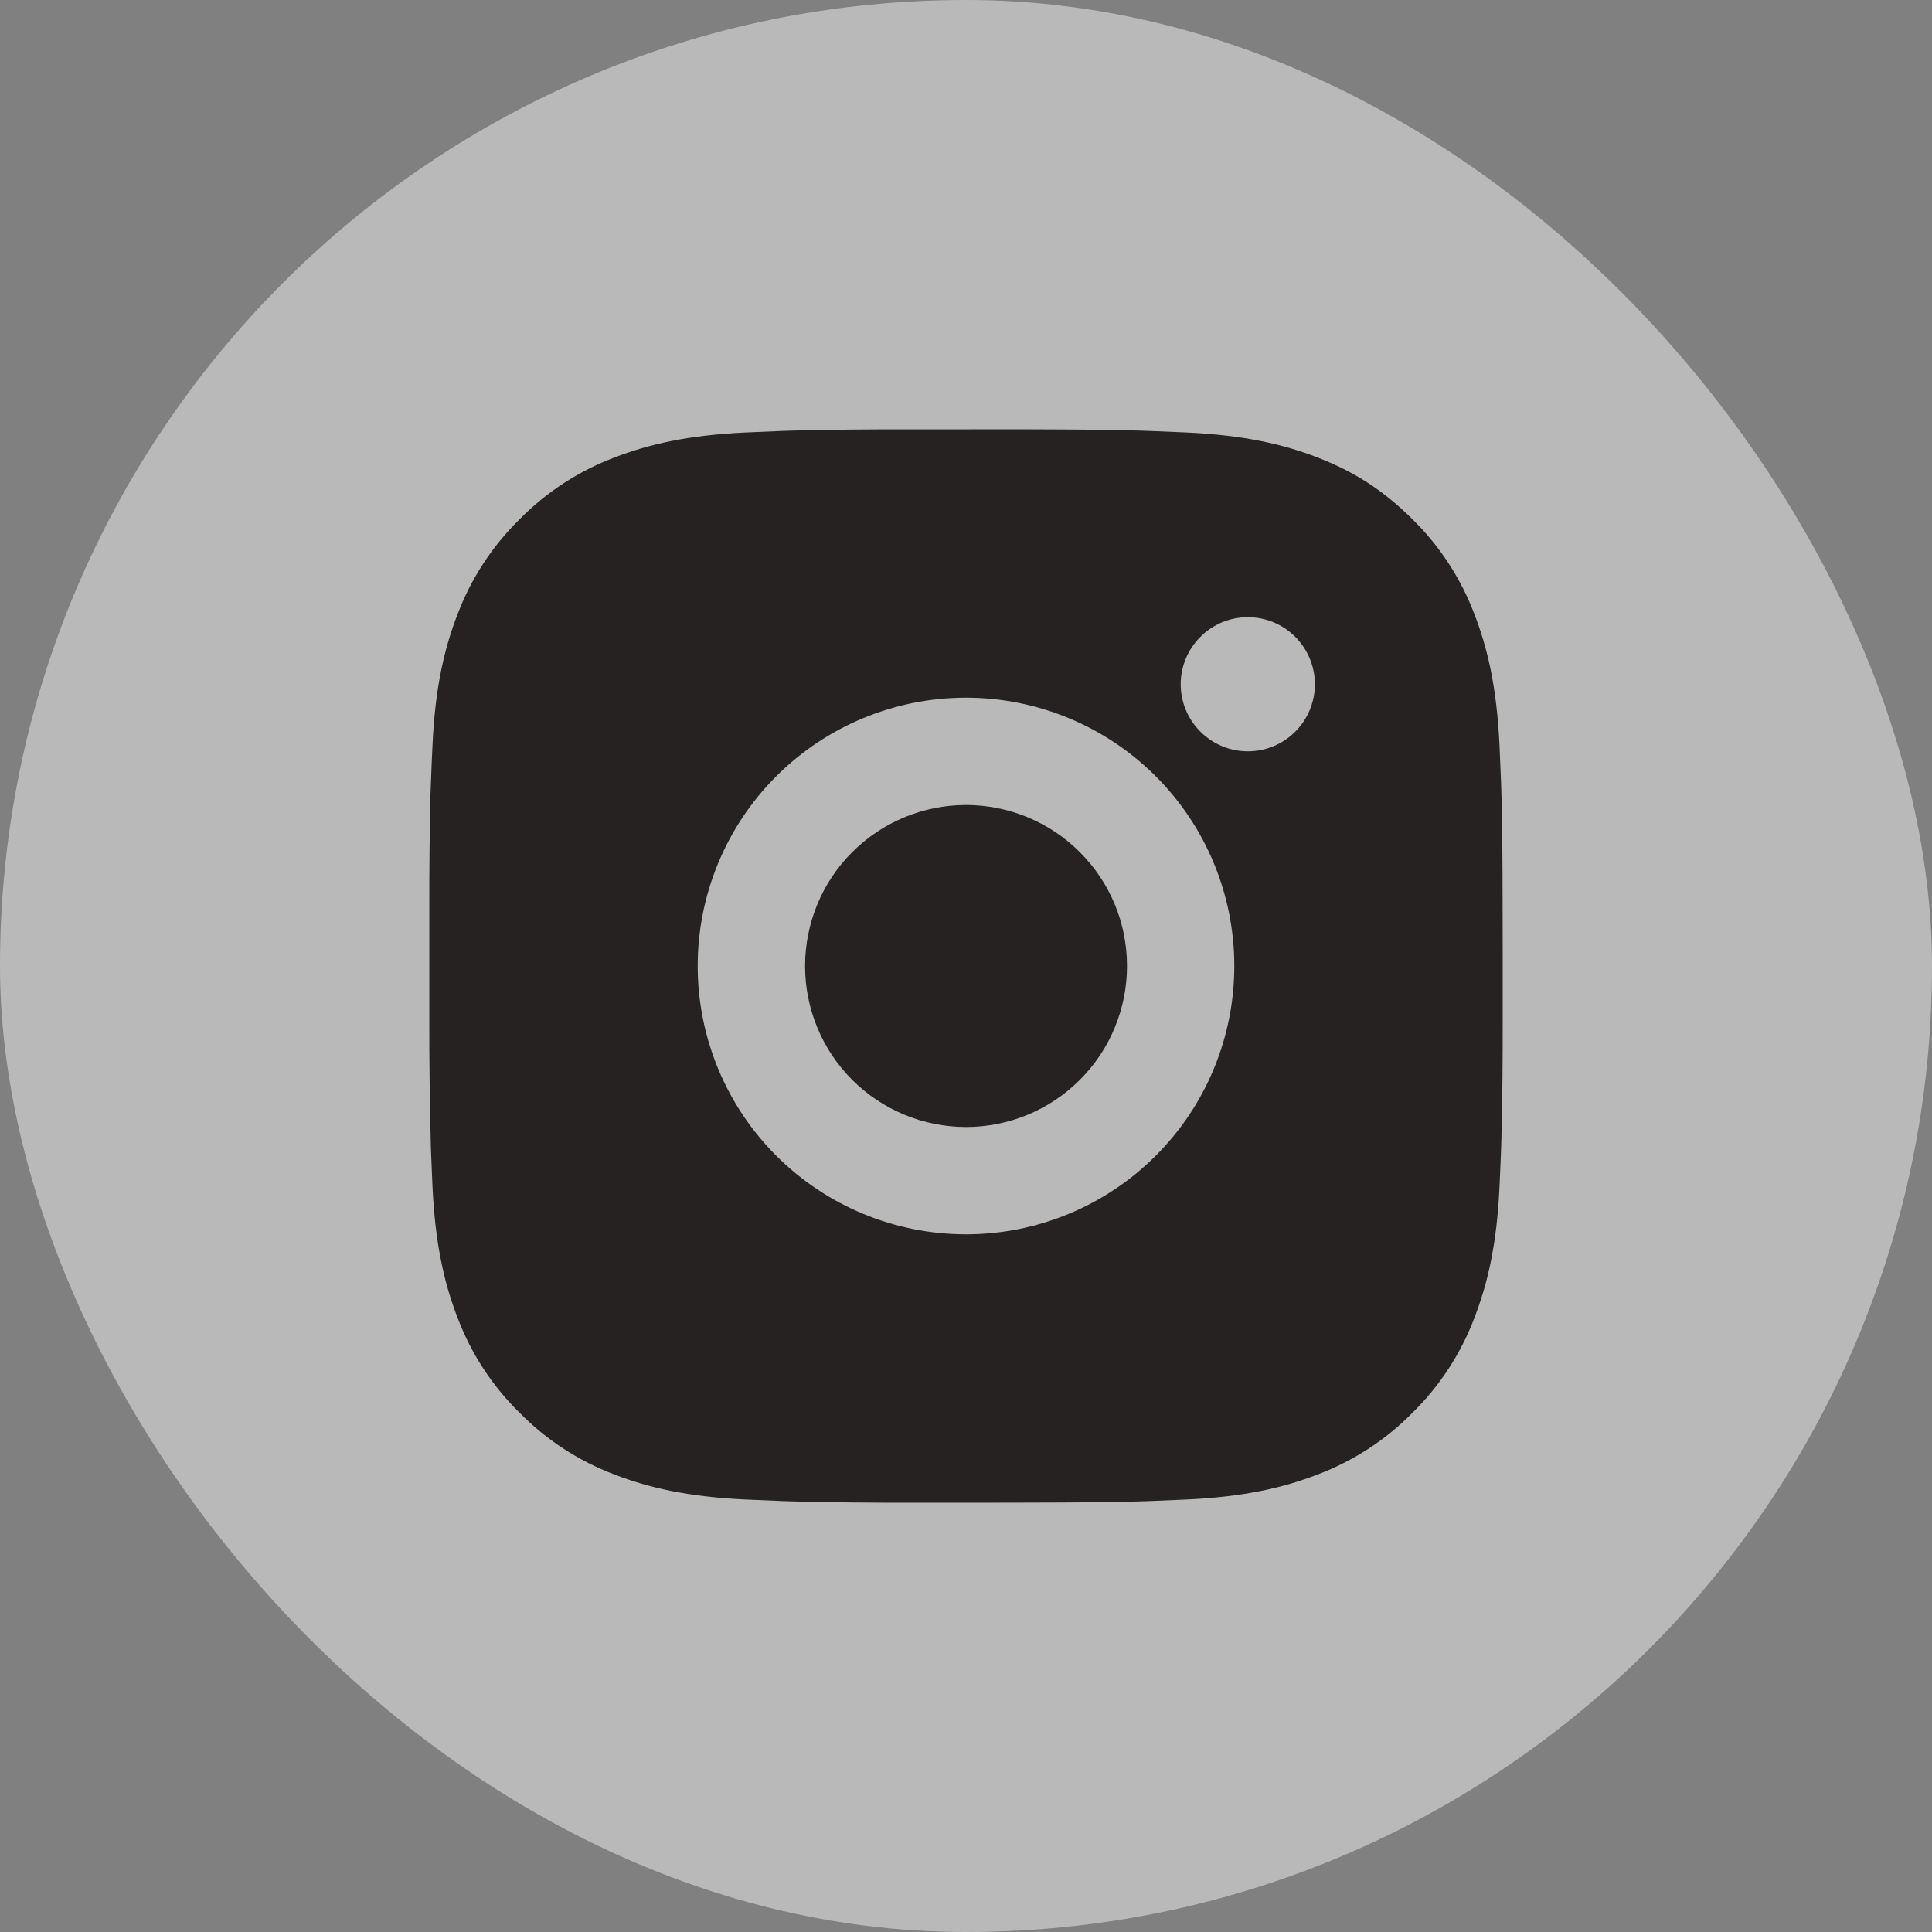
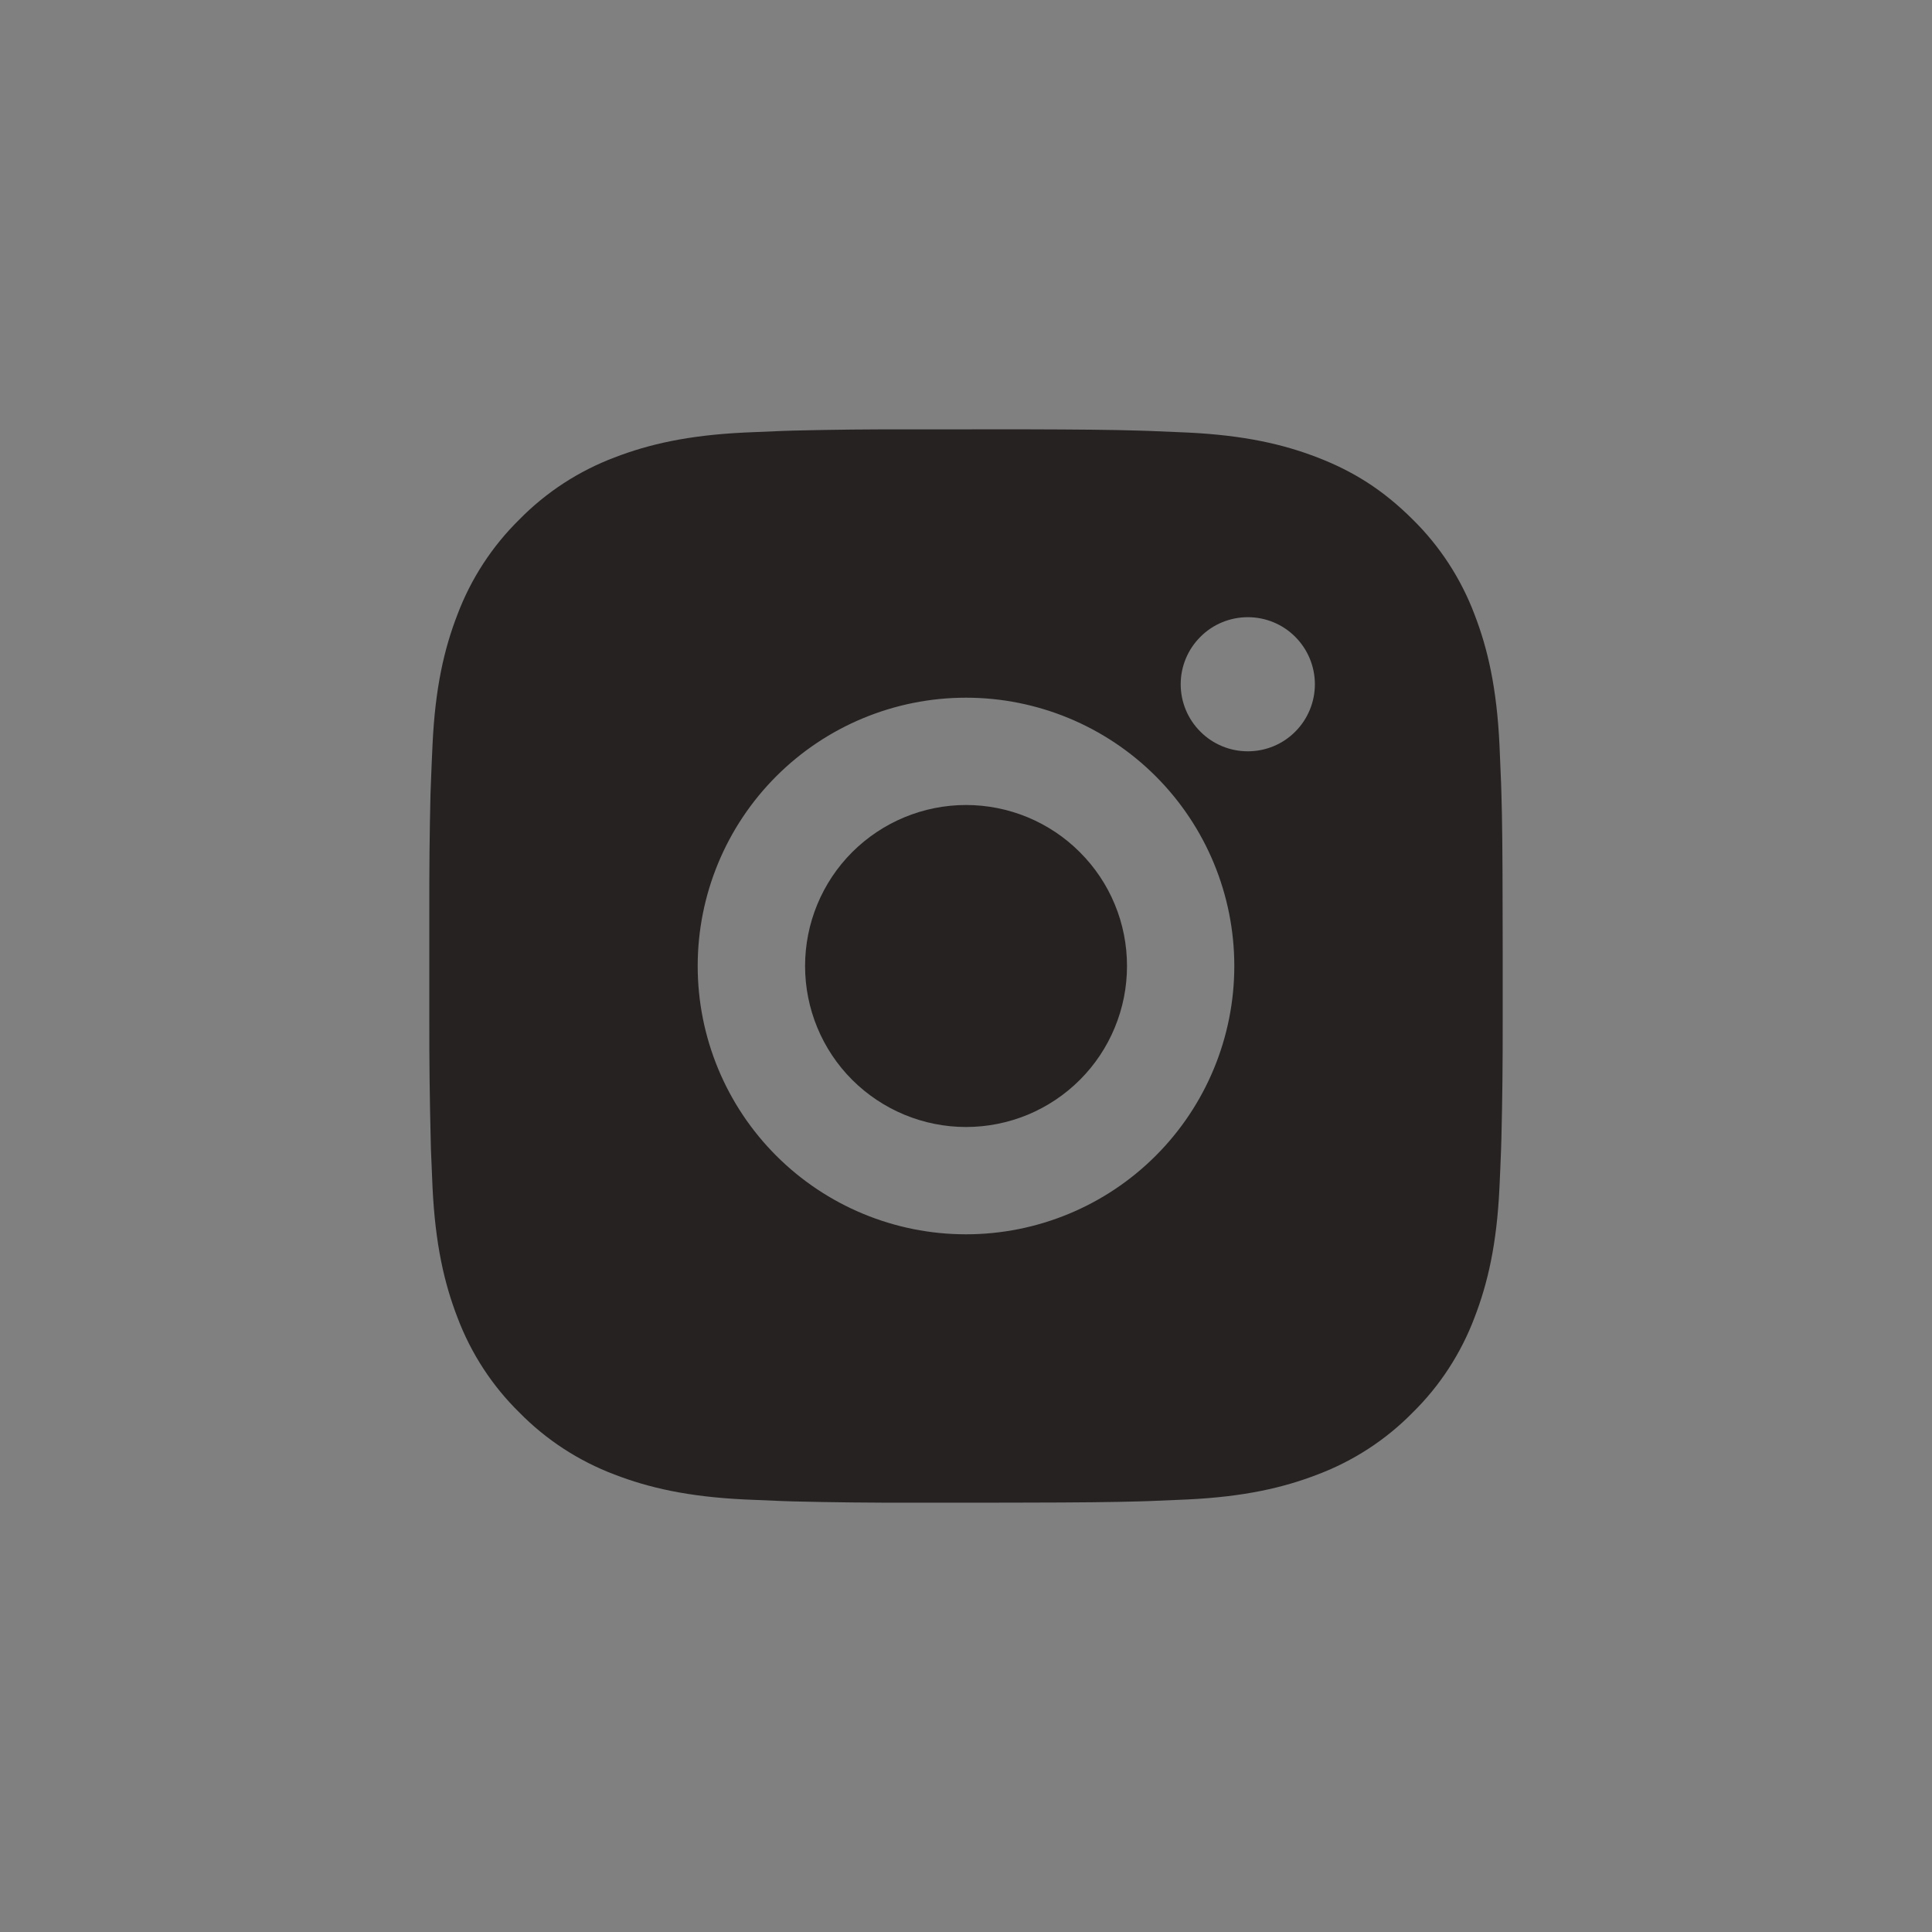
<svg xmlns="http://www.w3.org/2000/svg" width="24" height="24" viewBox="0 0 24 24" fill="none">
  <rect x="0" y="0" width="24" height="24" fill="#808080" stroke="none" />
-   <rect width="24" height="24" rx="12" fill="white" fill-opacity="0.45" />
  <path d="M12.685 5.333C13.435 5.335 13.816 5.339 14.145 5.349L14.274 5.353C14.423 5.359 14.571 5.365 14.749 5.373C15.458 5.407 15.942 5.519 16.367 5.683C16.807 5.853 17.177 6.082 17.548 6.452C17.887 6.785 18.149 7.188 18.317 7.633C18.481 8.058 18.593 8.542 18.627 9.252C18.635 9.429 18.641 9.577 18.647 9.727L18.651 9.856C18.661 10.184 18.665 10.565 18.666 11.315L18.667 11.812V12.685C18.668 13.172 18.663 13.658 18.651 14.144L18.647 14.273C18.642 14.423 18.635 14.571 18.627 14.748C18.594 15.458 18.481 15.941 18.317 16.367C18.149 16.812 17.887 17.215 17.548 17.548C17.215 17.887 16.812 18.149 16.367 18.317C15.942 18.481 15.458 18.593 14.749 18.627L14.274 18.647L14.145 18.651C13.816 18.66 13.435 18.665 12.685 18.666L12.188 18.667H11.315C10.829 18.668 10.342 18.663 9.856 18.651L9.727 18.647C9.568 18.641 9.41 18.634 9.252 18.627C8.543 18.593 8.059 18.481 7.633 18.317C7.189 18.149 6.786 17.887 6.453 17.548C6.113 17.215 5.851 16.812 5.683 16.367C5.519 15.942 5.407 15.458 5.373 14.748L5.353 14.273L5.35 14.144C5.338 13.658 5.332 13.172 5.333 12.685V11.315C5.332 10.828 5.336 10.342 5.348 9.856L5.353 9.727C5.358 9.577 5.365 9.429 5.373 9.252C5.406 8.542 5.518 8.059 5.683 7.633C5.851 7.188 6.114 6.785 6.453 6.452C6.786 6.113 7.189 5.851 7.633 5.683C8.059 5.519 8.542 5.407 9.252 5.373C9.429 5.365 9.577 5.359 9.727 5.353L9.856 5.349C10.342 5.337 10.829 5.332 11.315 5.334L12.685 5.333ZM12 8.667C11.116 8.667 10.268 9.018 9.643 9.643C9.018 10.268 8.667 11.116 8.667 12C8.667 12.884 9.018 13.732 9.643 14.357C10.268 14.982 11.116 15.333 12 15.333C12.884 15.333 13.732 14.982 14.357 14.357C14.982 13.732 15.333 12.884 15.333 12C15.333 11.116 14.982 10.268 14.357 9.643C13.732 9.018 12.884 8.667 12 8.667ZM12 10C12.263 10 12.523 10.052 12.765 10.152C13.008 10.253 13.229 10.4 13.414 10.586C13.6 10.771 13.748 10.992 13.848 11.234C13.949 11.477 14 11.737 14 12C14 12.262 13.949 12.522 13.848 12.765C13.748 13.008 13.601 13.228 13.415 13.414C13.229 13.6 13.009 13.747 12.766 13.848C12.523 13.948 12.263 14 12.001 14C11.47 14 10.962 13.789 10.586 13.414C10.211 13.039 10.001 12.53 10.001 12C10.001 11.47 10.211 10.961 10.586 10.586C10.962 10.211 11.47 10 12.001 10M15.501 7.667C15.28 7.667 15.068 7.754 14.912 7.911C14.755 8.067 14.667 8.279 14.667 8.5C14.667 8.721 14.755 8.933 14.912 9.089C15.068 9.246 15.28 9.333 15.501 9.333C15.722 9.333 15.934 9.246 16.09 9.089C16.246 8.933 16.334 8.721 16.334 8.5C16.334 8.279 16.246 8.067 16.09 7.911C15.934 7.754 15.722 7.667 15.501 7.667Z" fill="#262222" />
</svg>